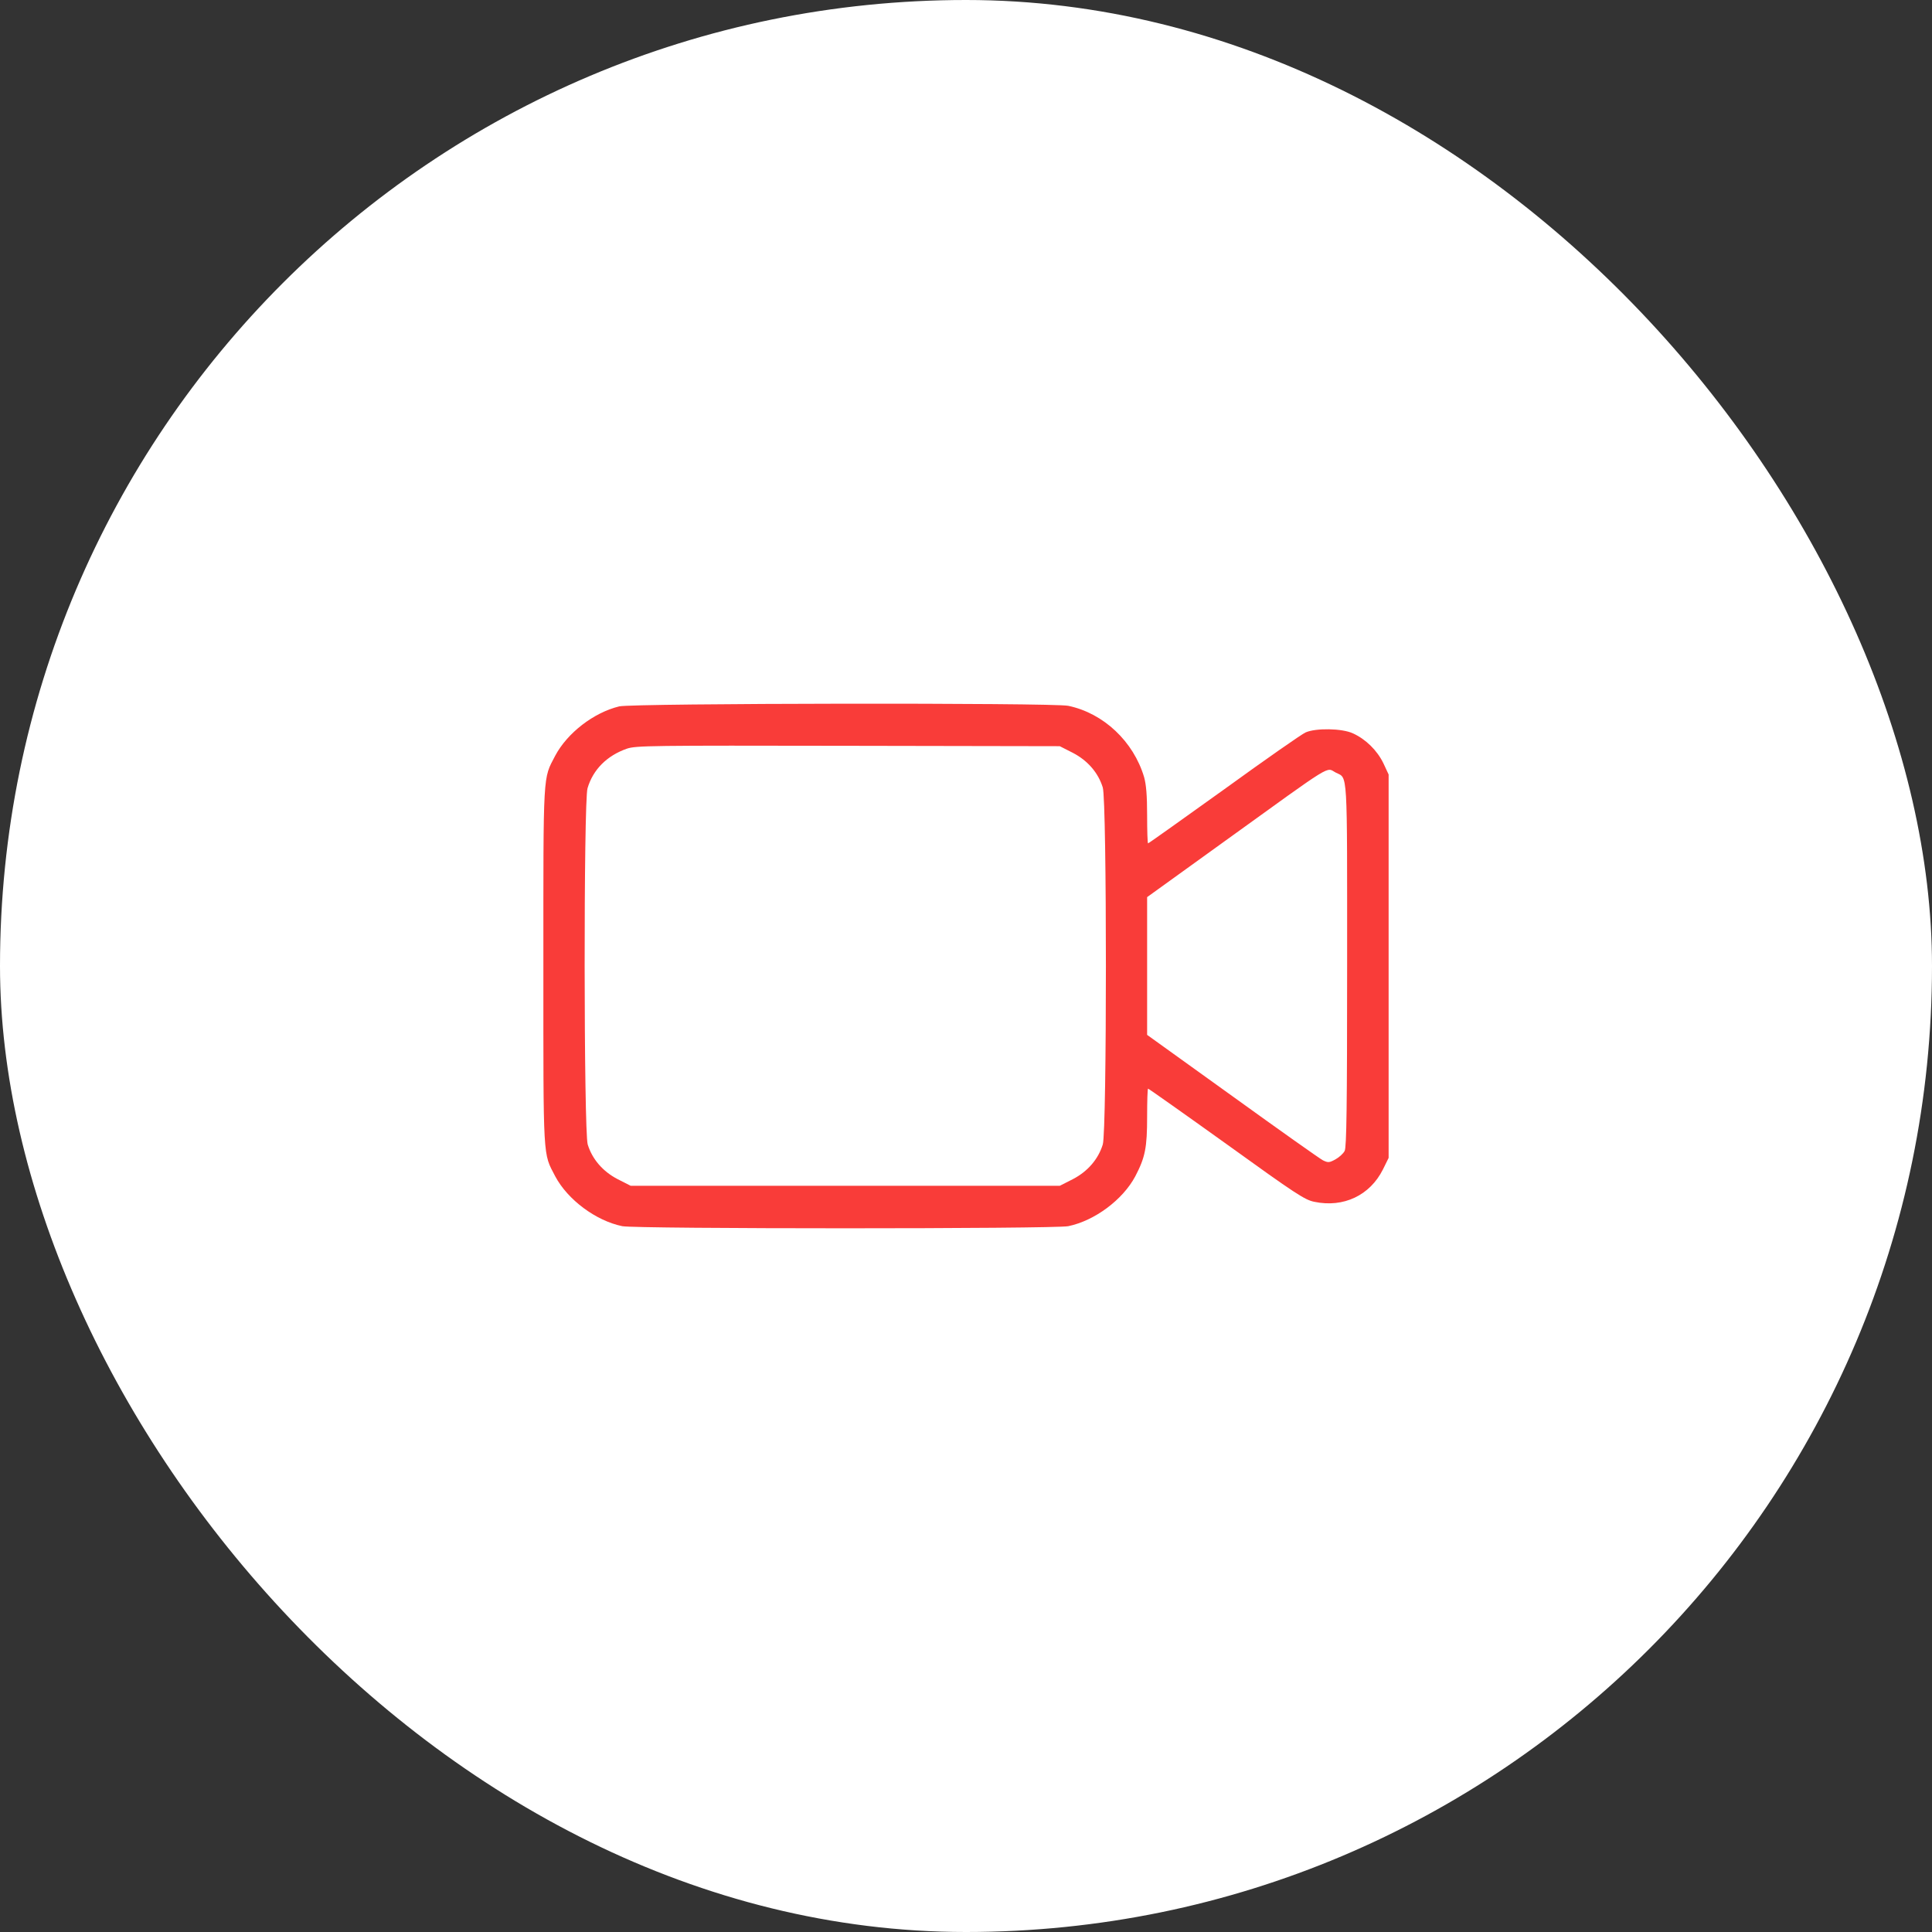
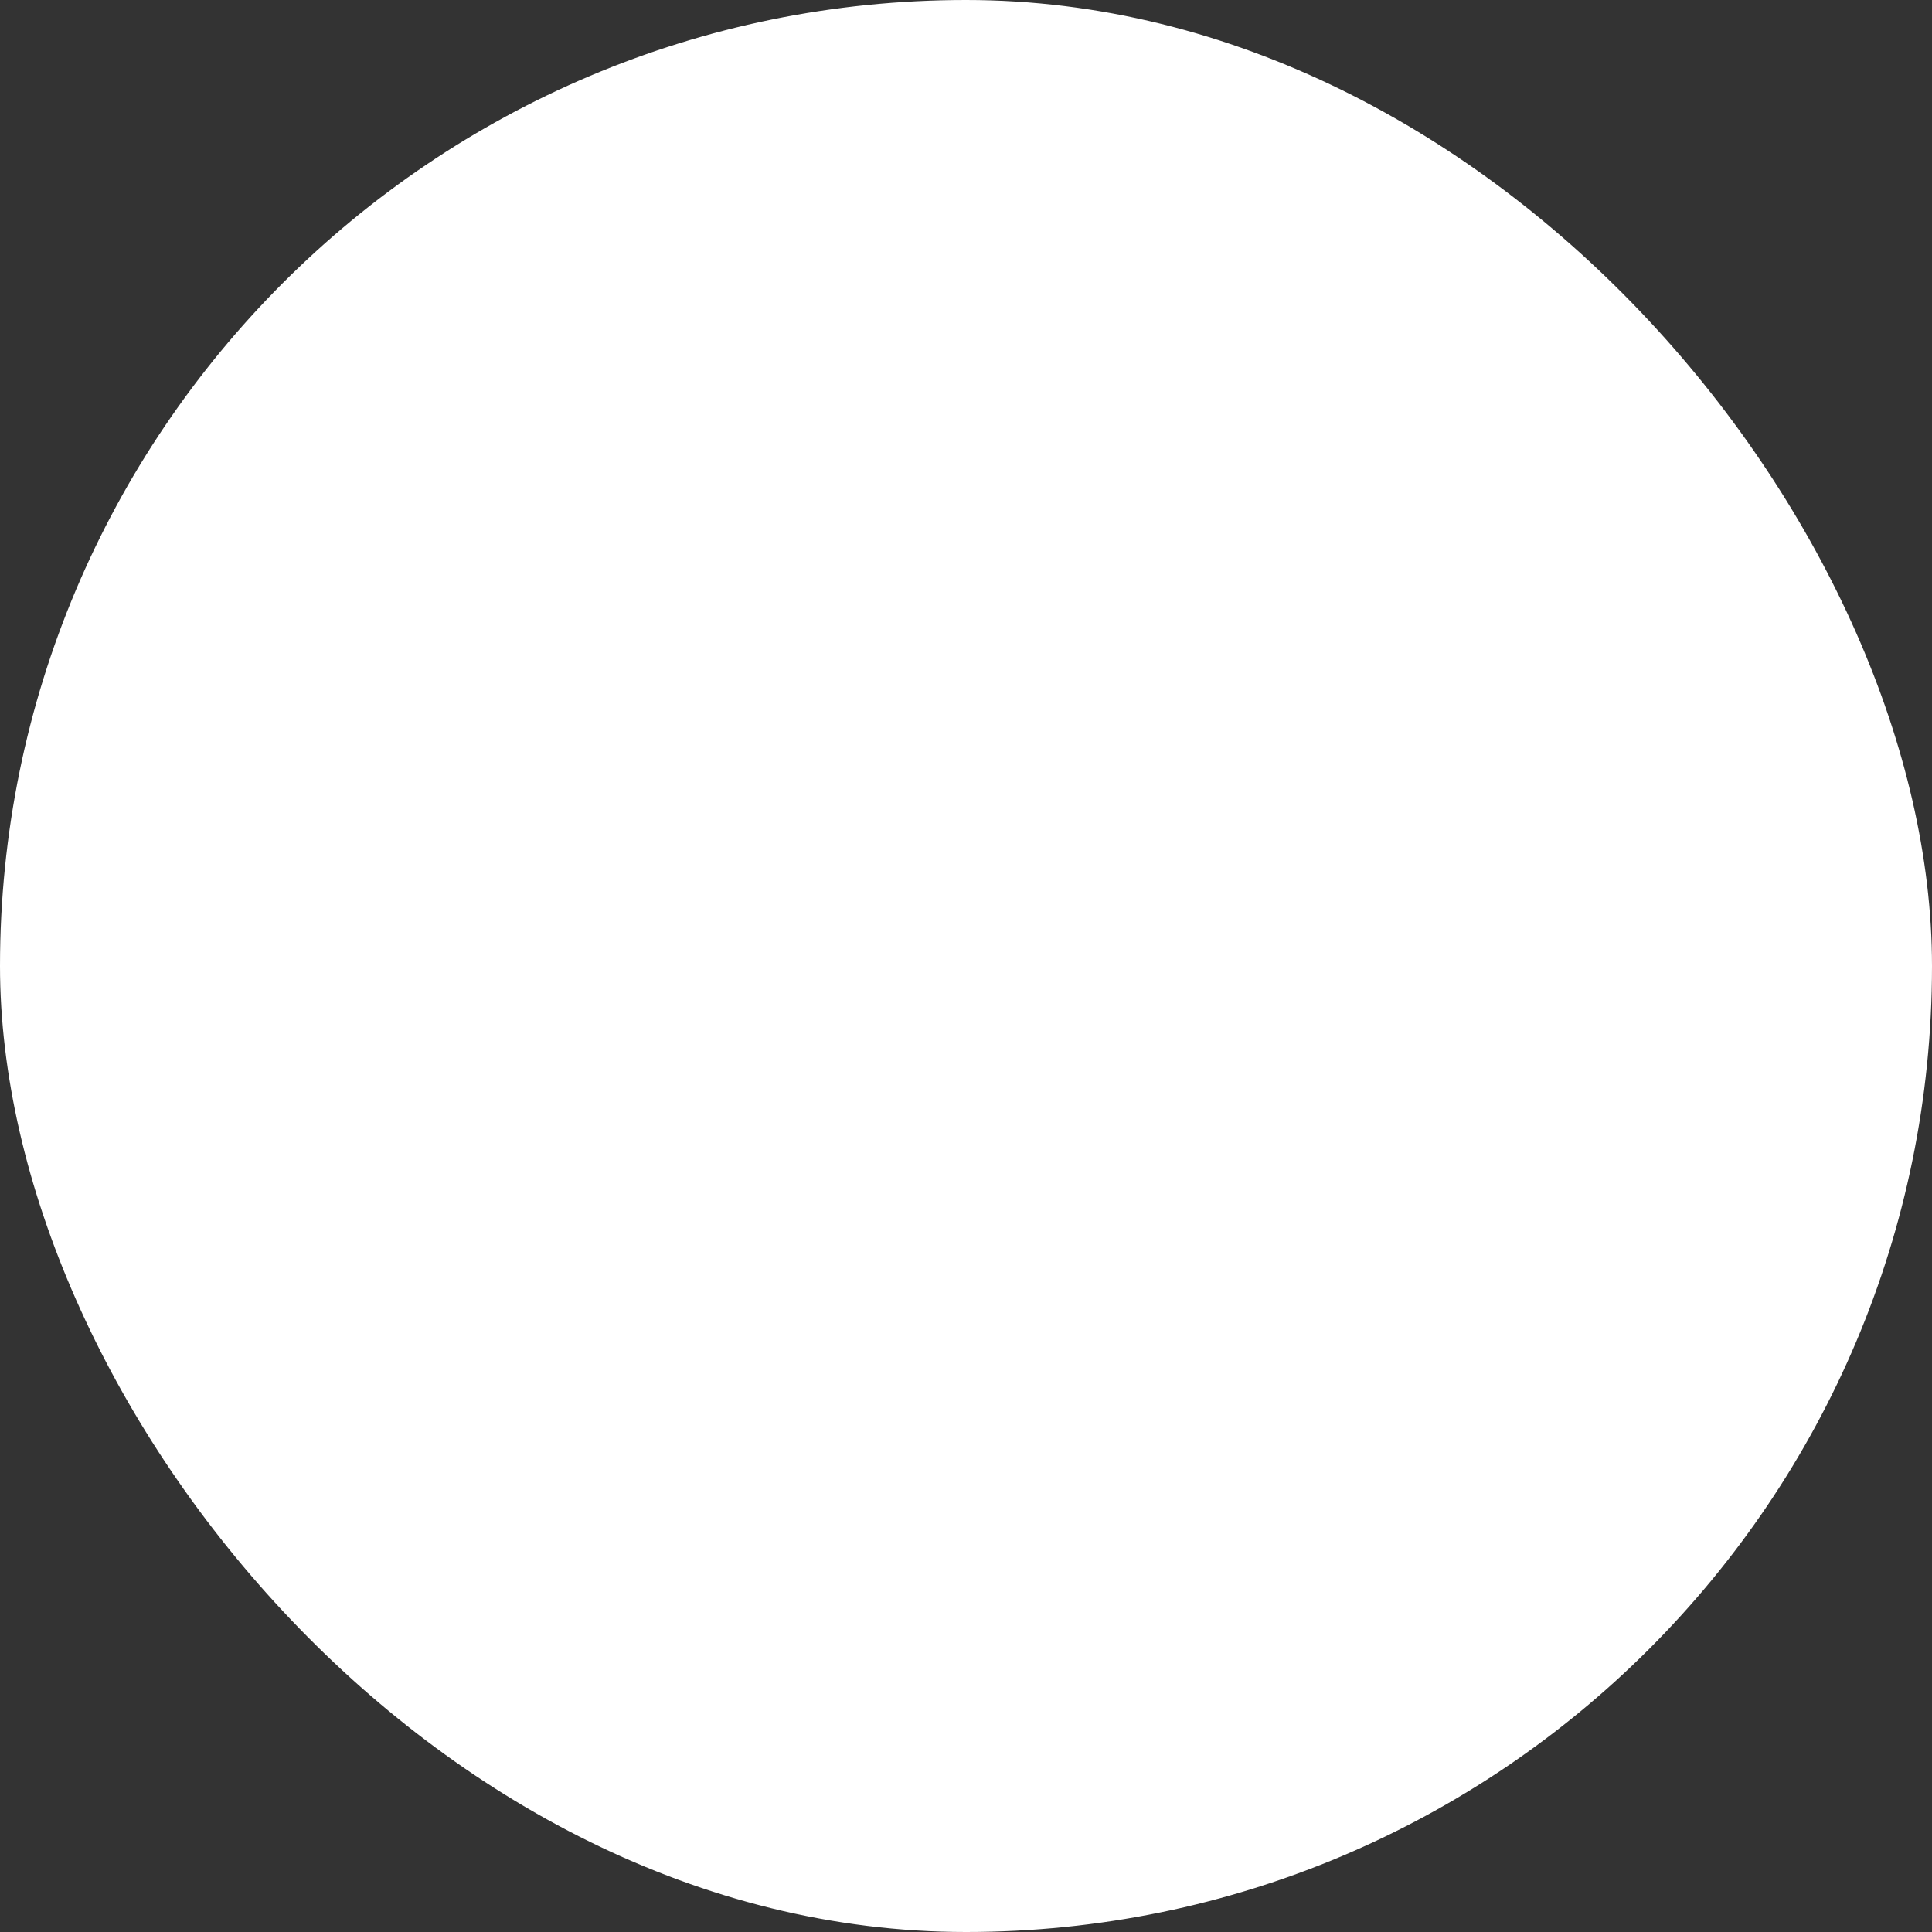
<svg xmlns="http://www.w3.org/2000/svg" width="100" height="100" viewBox="0 0 100 100" fill="none">
  <rect x="0" y="0" width="100" height="100" fill="#333333" stroke="none" />
  <rect width="100" height="100" rx="50" fill="white" />
-   <path d="M32.051 36.562C30.723 36.885 29.365 37.94 28.74 39.111C28.096 40.352 28.125 39.805 28.125 50C28.125 60.195 28.096 59.648 28.74 60.889C29.385 62.1 30.84 63.184 32.207 63.467C32.93 63.613 54.57 63.613 55.293 63.467C56.66 63.184 58.115 62.1 58.76 60.889C59.277 59.902 59.375 59.404 59.375 57.793C59.375 57.002 59.395 56.348 59.424 56.348C59.453 56.348 61.279 57.637 63.486 59.219C67.09 61.816 67.539 62.109 68.037 62.207C69.541 62.52 70.908 61.875 71.582 60.527L71.875 59.932V50.01V40.088L71.602 39.502C71.279 38.838 70.693 38.262 70.029 37.959C69.463 37.695 68.105 37.676 67.578 37.91C67.392 37.988 65.488 39.316 63.359 40.859C61.221 42.393 59.453 43.652 59.424 43.652C59.395 43.652 59.375 42.998 59.375 42.207C59.375 41.172 59.326 40.605 59.219 40.225C58.672 38.379 57.119 36.914 55.293 36.533C54.492 36.367 32.744 36.397 32.051 36.562ZM55.527 38.965C56.299 39.365 56.846 40 57.08 40.762C57.295 41.484 57.295 58.516 57.08 59.238C56.846 60 56.299 60.635 55.527 61.035L54.853 61.377H43.75H32.646L31.973 61.035C31.201 60.635 30.654 60 30.42 59.238C30.215 58.545 30.205 41.484 30.41 40.801C30.693 39.834 31.416 39.111 32.451 38.75C32.93 38.594 33.584 38.584 43.906 38.603L54.853 38.623L55.527 38.965ZM69.141 39.99C69.766 40.312 69.727 39.639 69.727 49.951C69.727 57.295 69.697 59.375 69.6 59.57C69.531 59.707 69.316 59.902 69.121 60.01C68.799 60.185 68.74 60.185 68.477 60.059C68.32 59.98 66.211 58.486 63.789 56.738L59.375 53.565V50V46.435L63.438 43.506C69.141 39.395 68.613 39.717 69.141 39.99Z" fill="#F93C39" />
</svg>